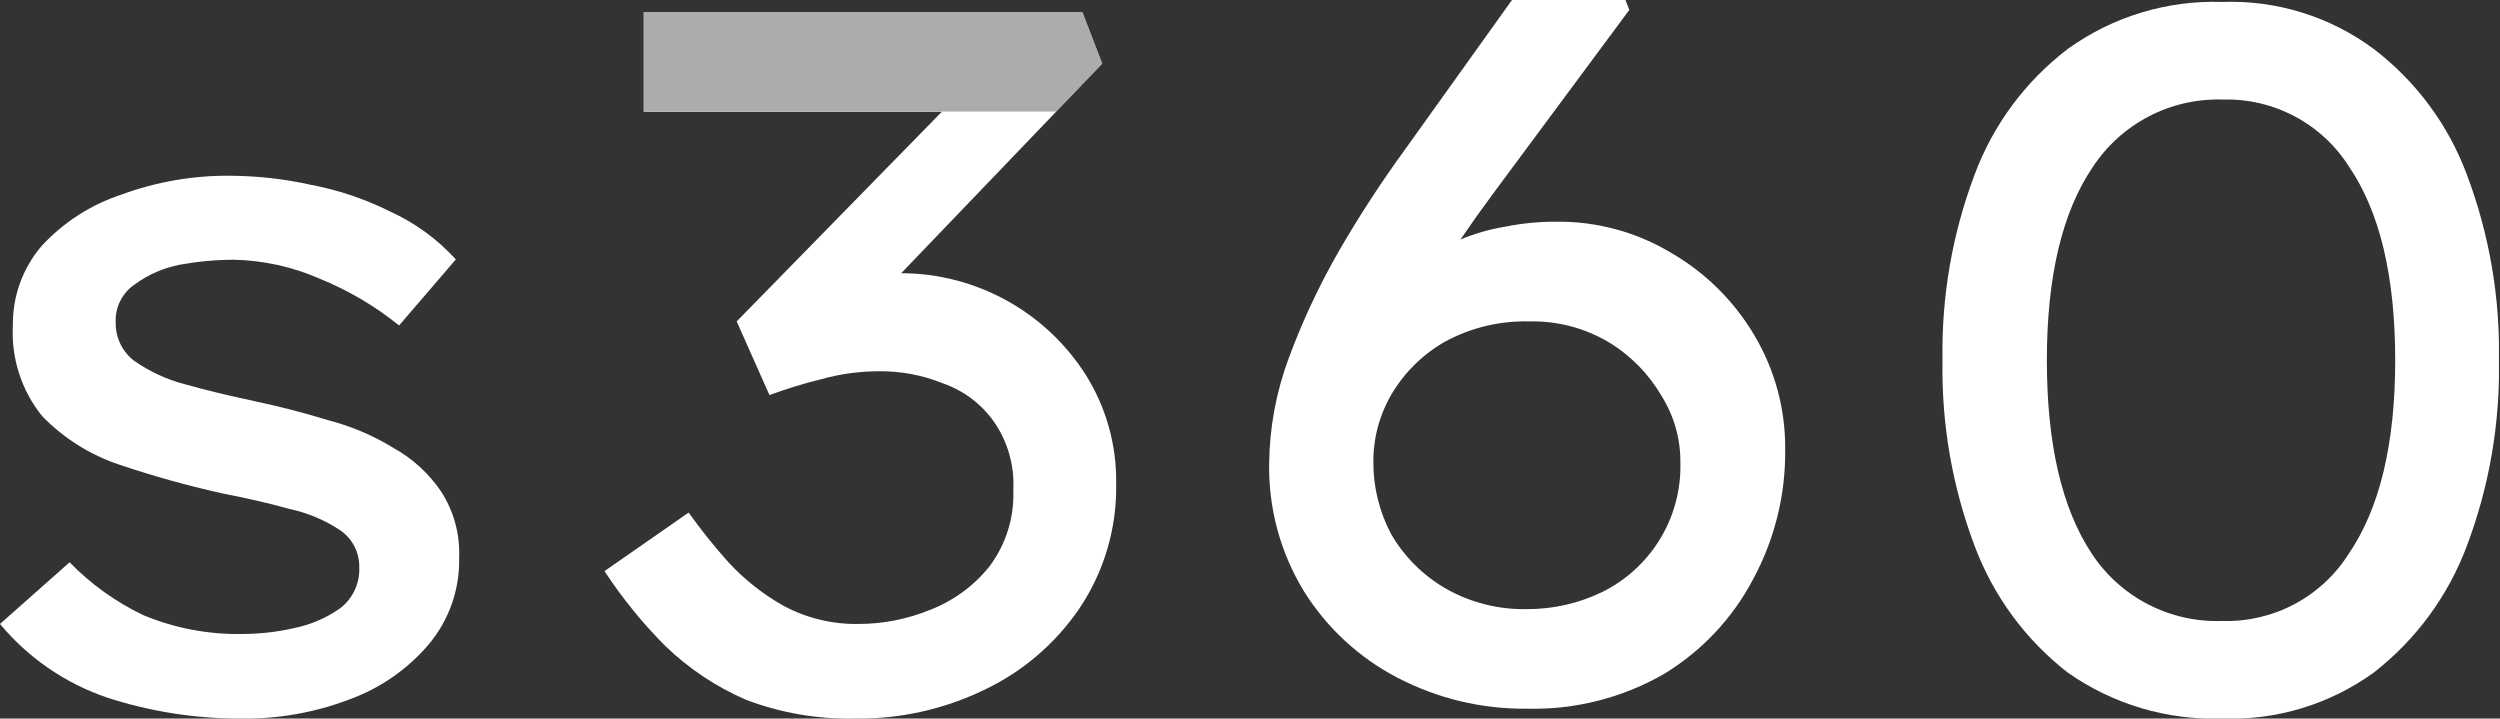
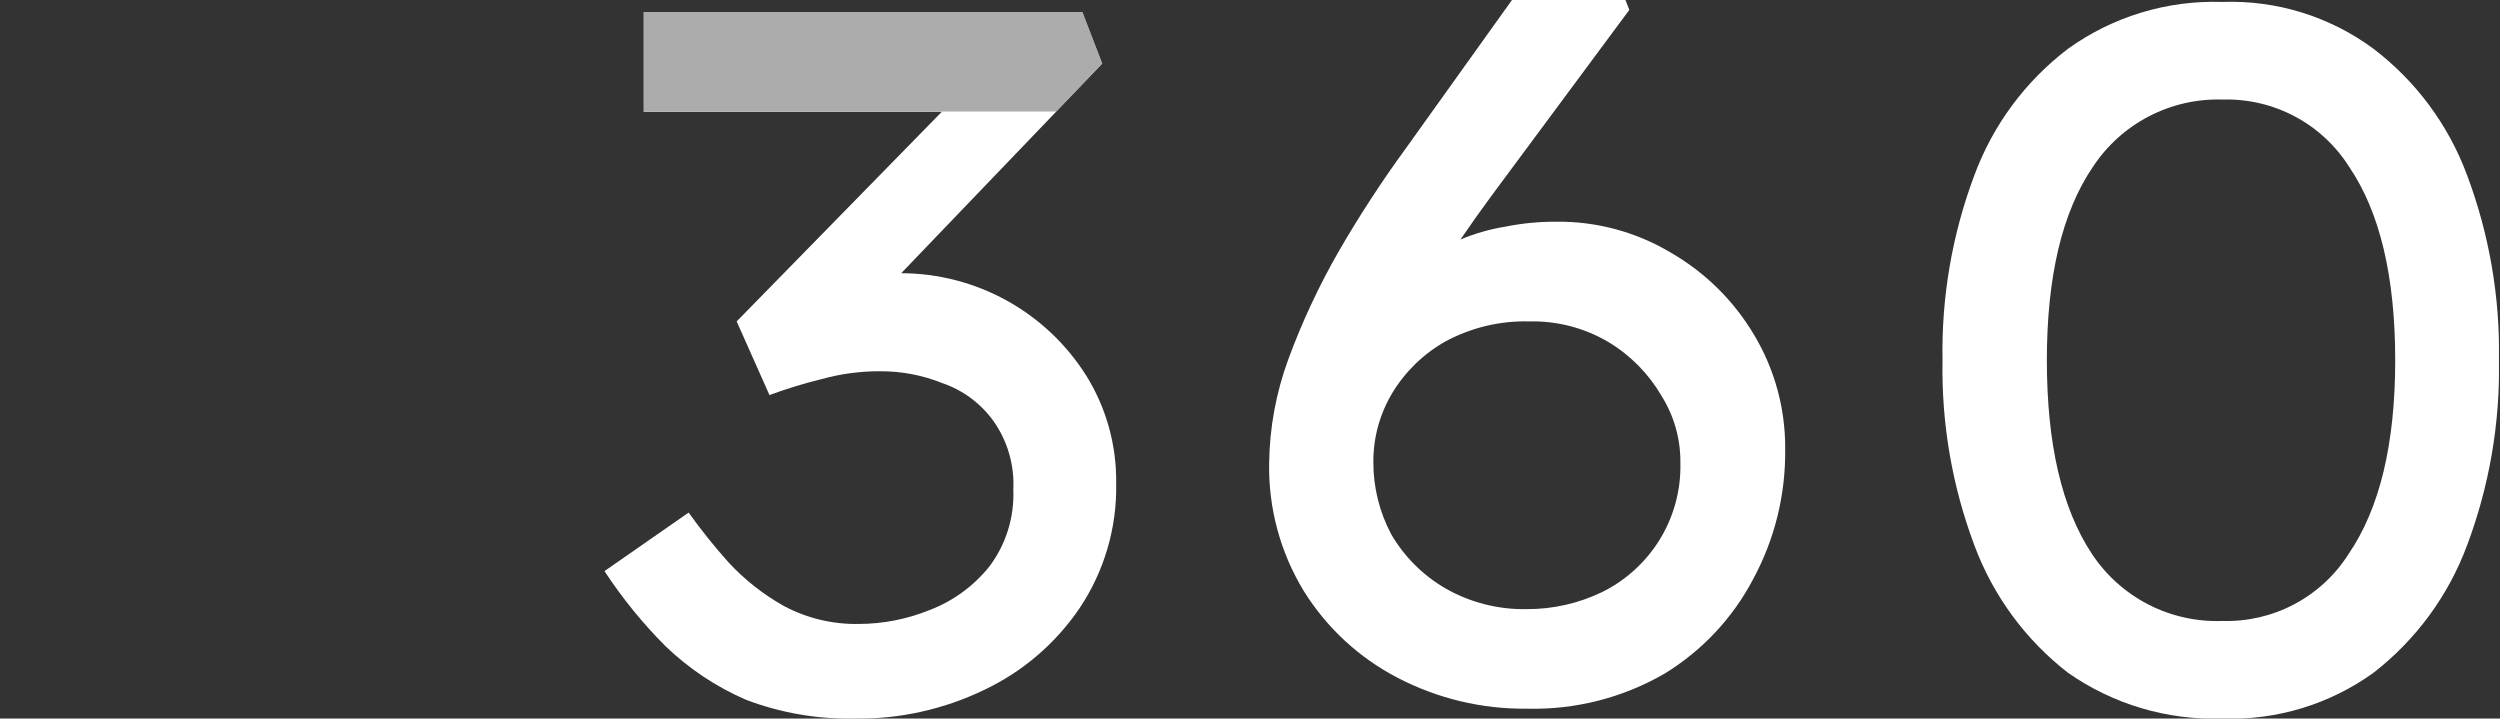
<svg xmlns="http://www.w3.org/2000/svg" fill="none" viewBox="0 0 334 96" height="96" width="334">
  <rect x="0" y="0" width="334" height="96" fill="#333333" stroke="none" />
  <g clip-path="url(#clip0_873_1016)">
-     <path fill="white" d="M53.32 43.48C50.099 40.883 46.514 38.774 42.68 37.22C39.068 35.639 35.181 34.783 31.24 34.7C28.832 34.71 26.429 34.93 24.06 35.36C21.868 35.775 19.797 36.677 18 38C17.163 38.568 16.488 39.345 16.043 40.253C15.598 41.161 15.397 42.17 15.46 43.18C15.453 44.167 15.679 45.142 16.121 46.025C16.562 46.907 17.206 47.673 18 48.26C20.019 49.657 22.266 50.693 24.64 51.32C27.48 52.12 30.64 52.88 33.94 53.58C37.24 54.28 40.6 55.14 43.78 56.12C46.875 56.918 49.834 58.172 52.56 59.84C55.118 61.256 57.304 63.257 58.94 65.68C60.626 68.289 61.465 71.356 61.34 74.46C61.453 78.734 59.986 82.9 57.22 86.16C54.367 89.48 50.701 92.002 46.58 93.48C42.025 95.201 37.189 96.056 32.32 96C26.209 96.032 20.132 95.087 14.32 93.2C8.731 91.303 3.774 87.898 0 83.36L9.3 75.12C12.134 78.039 15.467 80.43 19.14 82.18C23.35 83.936 27.88 84.794 32.44 84.7C34.769 84.691 37.09 84.422 39.36 83.9C41.562 83.446 43.646 82.54 45.48 81.24C46.305 80.597 46.964 79.766 47.403 78.816C47.841 77.866 48.046 76.825 48 75.78C48.015 74.816 47.794 73.863 47.354 73.005C46.915 72.147 46.271 71.411 45.48 70.86C43.419 69.491 41.119 68.52 38.7 68C35.86 67.2 32.7 66.5 29.52 65.88C24.951 64.854 20.439 63.592 16 62.1C12.066 60.794 8.505 58.557 5.62 55.58C2.872 52.166 1.482 47.856 1.72 43.48C1.667 39.581 3.04 35.798 5.58 32.84C8.488 29.693 12.15 27.339 16.22 26C20.899 24.277 25.854 23.423 30.84 23.48C34.419 23.503 37.986 23.905 41.48 24.68C45.176 25.373 48.757 26.578 52.12 28.26C55.452 29.773 58.44 31.95 60.9 34.66L53.32 43.48Z" />
    <path fill="white" d="M92 68.48C93.651 70.788 95.427 73.005 97.32 75.12C99.476 77.452 101.987 79.43 104.76 80.98C107.836 82.611 111.278 83.431 114.76 83.36C117.996 83.35 121.201 82.719 124.2 81.5C127.34 80.302 130.102 78.285 132.2 75.66C134.406 72.714 135.529 69.097 135.38 65.42C135.548 62.148 134.611 58.915 132.72 56.24C131.033 53.902 128.665 52.142 125.94 51.2C123.278 50.125 120.431 49.581 117.56 49.6C114.91 49.59 112.272 49.947 109.72 50.66C107.375 51.236 105.065 51.944 102.8 52.78L98.42 42.94L125.82 14.94H86V1.6H144.6L147.26 8.5L120.4 36.5C125.339 36.512 130.196 37.772 134.518 40.164C138.839 42.555 142.486 46.001 145.12 50.18C147.798 54.486 149.186 59.469 149.12 64.54C149.246 70.5 147.528 76.354 144.2 81.3C140.991 86.011 136.578 89.775 131.42 92.2C126.033 94.792 120.117 96.093 114.14 96C109.19 96.097 104.267 95.241 99.64 93.48C95.652 91.75 92.008 89.318 88.88 86.3C85.841 83.251 83.12 79.9 80.76 76.3L92 68.48Z" />
    <path fill="white" d="M204 94.68C197.98 94.747 192.037 93.325 186.7 90.54C181.572 87.878 177.254 83.885 174.2 78.98C171.048 73.82 169.439 67.865 169.56 61.82C169.625 57.102 170.49 52.428 172.12 48C173.967 42.984 176.235 38.133 178.9 33.5C181.631 28.787 184.609 24.22 187.82 19.82L202 0H217.16L217.68 1.32L199.38 26C197.967 27.907 196.547 29.907 195.12 32C197.044 31.189 199.059 30.612 201.12 30.28C203.352 29.831 205.624 29.61 207.9 29.62C213.283 29.555 218.578 30.981 223.2 33.74C227.807 36.391 231.651 40.187 234.36 44.76C237.121 49.382 238.553 54.676 238.5 60.06C238.568 66.088 237.102 72.034 234.24 77.34C231.506 82.556 227.407 86.932 222.38 90C216.804 93.229 210.442 94.849 204 94.68ZM204 81.38C207.461 81.391 210.88 80.619 214 79.12C217.101 77.598 219.723 75.252 221.58 72.34C223.58 69.203 224.597 65.539 224.5 61.82C224.533 58.676 223.666 55.587 222 52.92C220.292 49.975 217.871 47.506 214.96 45.74C211.748 43.823 208.06 42.853 204.32 42.94C200.425 42.838 196.572 43.755 193.14 45.6C190.2 47.248 187.739 49.633 186 52.52C184.339 55.293 183.467 58.467 183.48 61.7C183.463 65.082 184.288 68.416 185.88 71.4C187.616 74.371 190.089 76.844 193.06 78.58C196.384 80.492 200.167 81.46 204 81.38Z" />
    <path fill="white" d="M296.9 96C289.545 96.245 282.31 94.098 276.28 89.88C270.609 85.482 266.28 79.587 263.78 72.86C260.813 64.963 259.367 56.575 259.52 48.14C259.366 39.698 260.811 31.304 263.78 23.4C266.26 16.701 270.596 10.847 276.28 6.52C282.274 2.214 289.524 0.013 296.9 0.26C304.148 -0.003 311.271 2.204 317.1 6.52C322.784 10.847 327.119 16.701 329.6 23.4C332.569 31.304 334.014 39.698 333.86 48.14C334.013 56.575 332.567 64.963 329.6 72.86C327.1 79.587 322.771 85.482 317.1 89.88C311.233 94.106 304.126 96.26 296.9 96ZM296.9 82.96C300.25 83.062 303.568 82.29 306.528 80.719C309.488 79.147 311.988 76.832 313.78 74C317.927 67.933 320 59.313 320 48.14C320 36.967 317.96 28.367 313.88 22.34C312.095 19.496 309.599 17.167 306.639 15.582C303.679 13.996 300.357 13.21 297 13.3C293.564 13.183 290.156 13.953 287.105 15.536C284.054 17.12 281.462 19.463 279.58 22.34C275.5 28.353 273.46 36.953 273.46 48.14C273.46 59.327 275.467 67.947 279.48 74C281.371 76.862 283.967 79.19 287.018 80.759C290.069 82.328 293.472 83.086 296.9 82.96Z" />
    <path fill="#808080" d="M86 14.9H141.12L147.26 8.5L144.6 1.6H86V14.9Z" opacity="0.65" />
  </g>
  <defs>
    <clipPath id="clip0_873_1016">
      <rect fill="white" height="96" width="333.86" />
    </clipPath>
  </defs>
</svg>